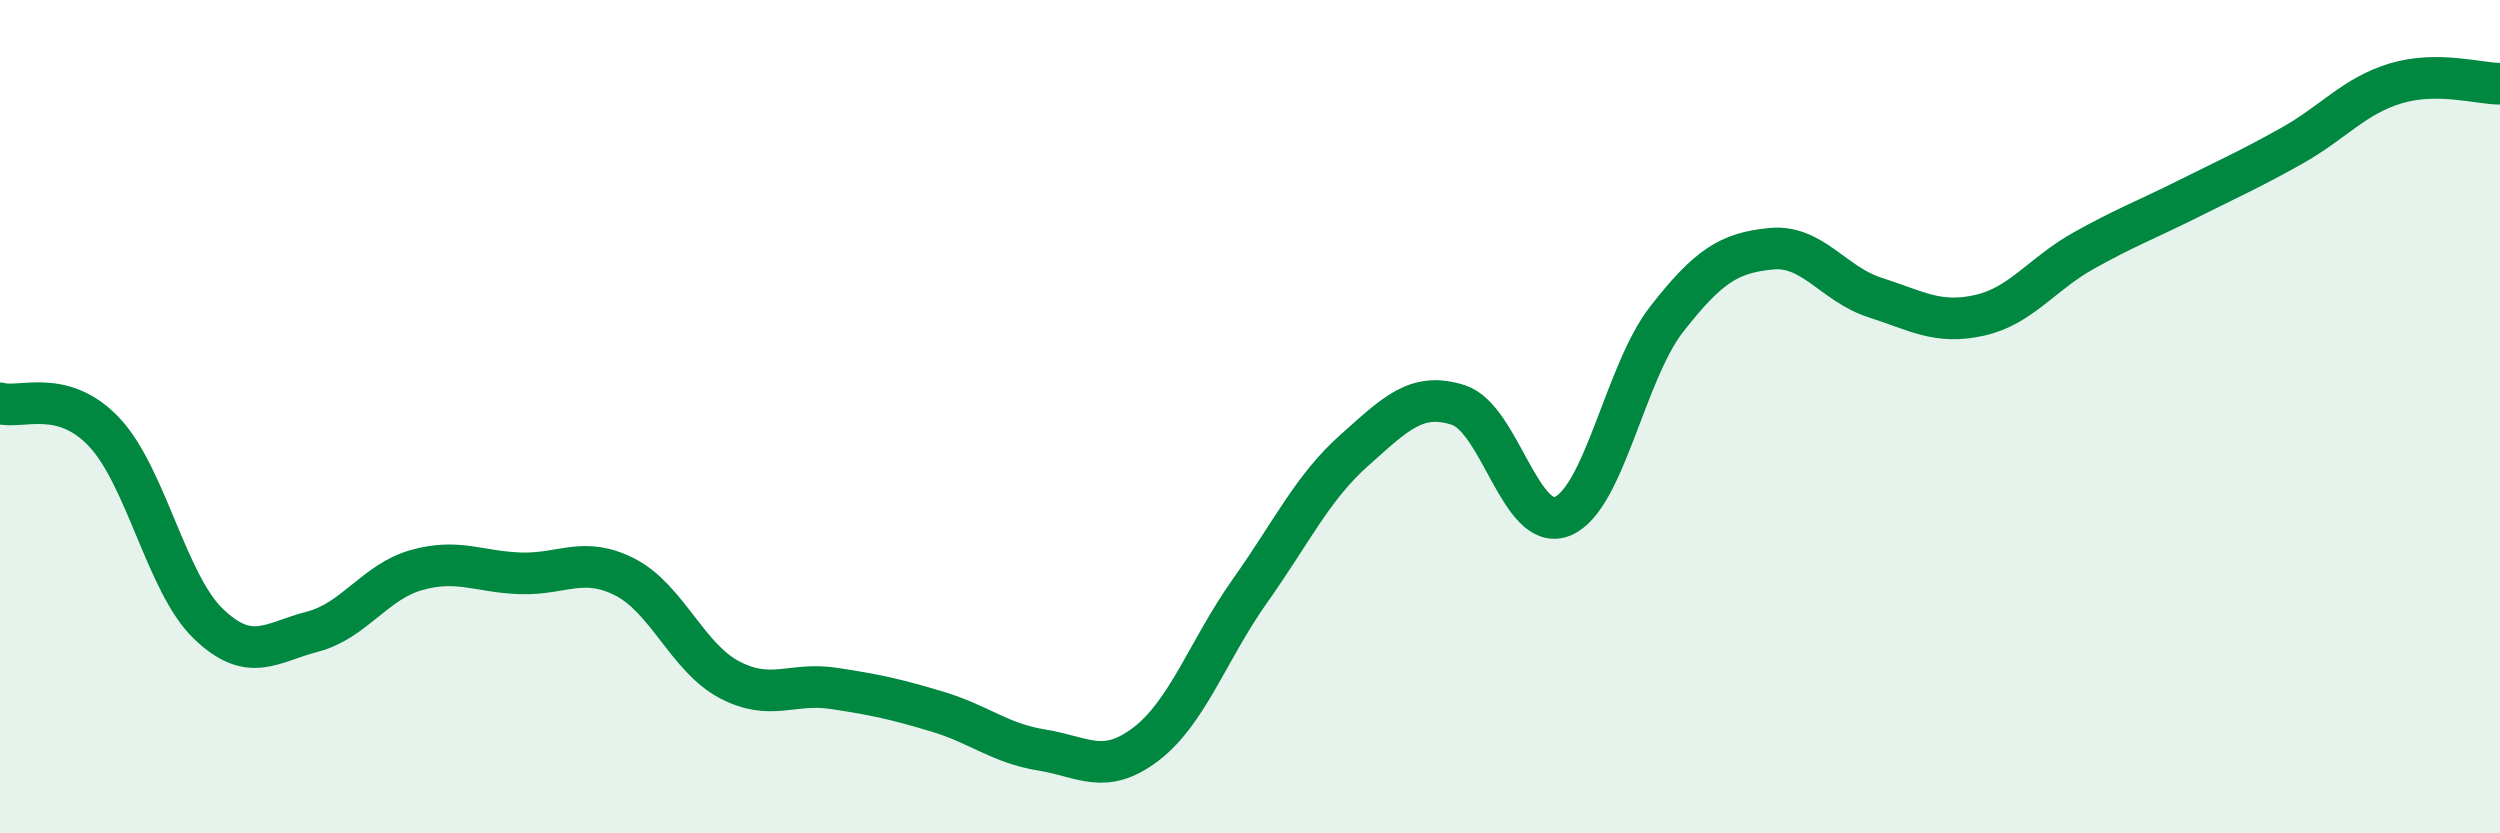
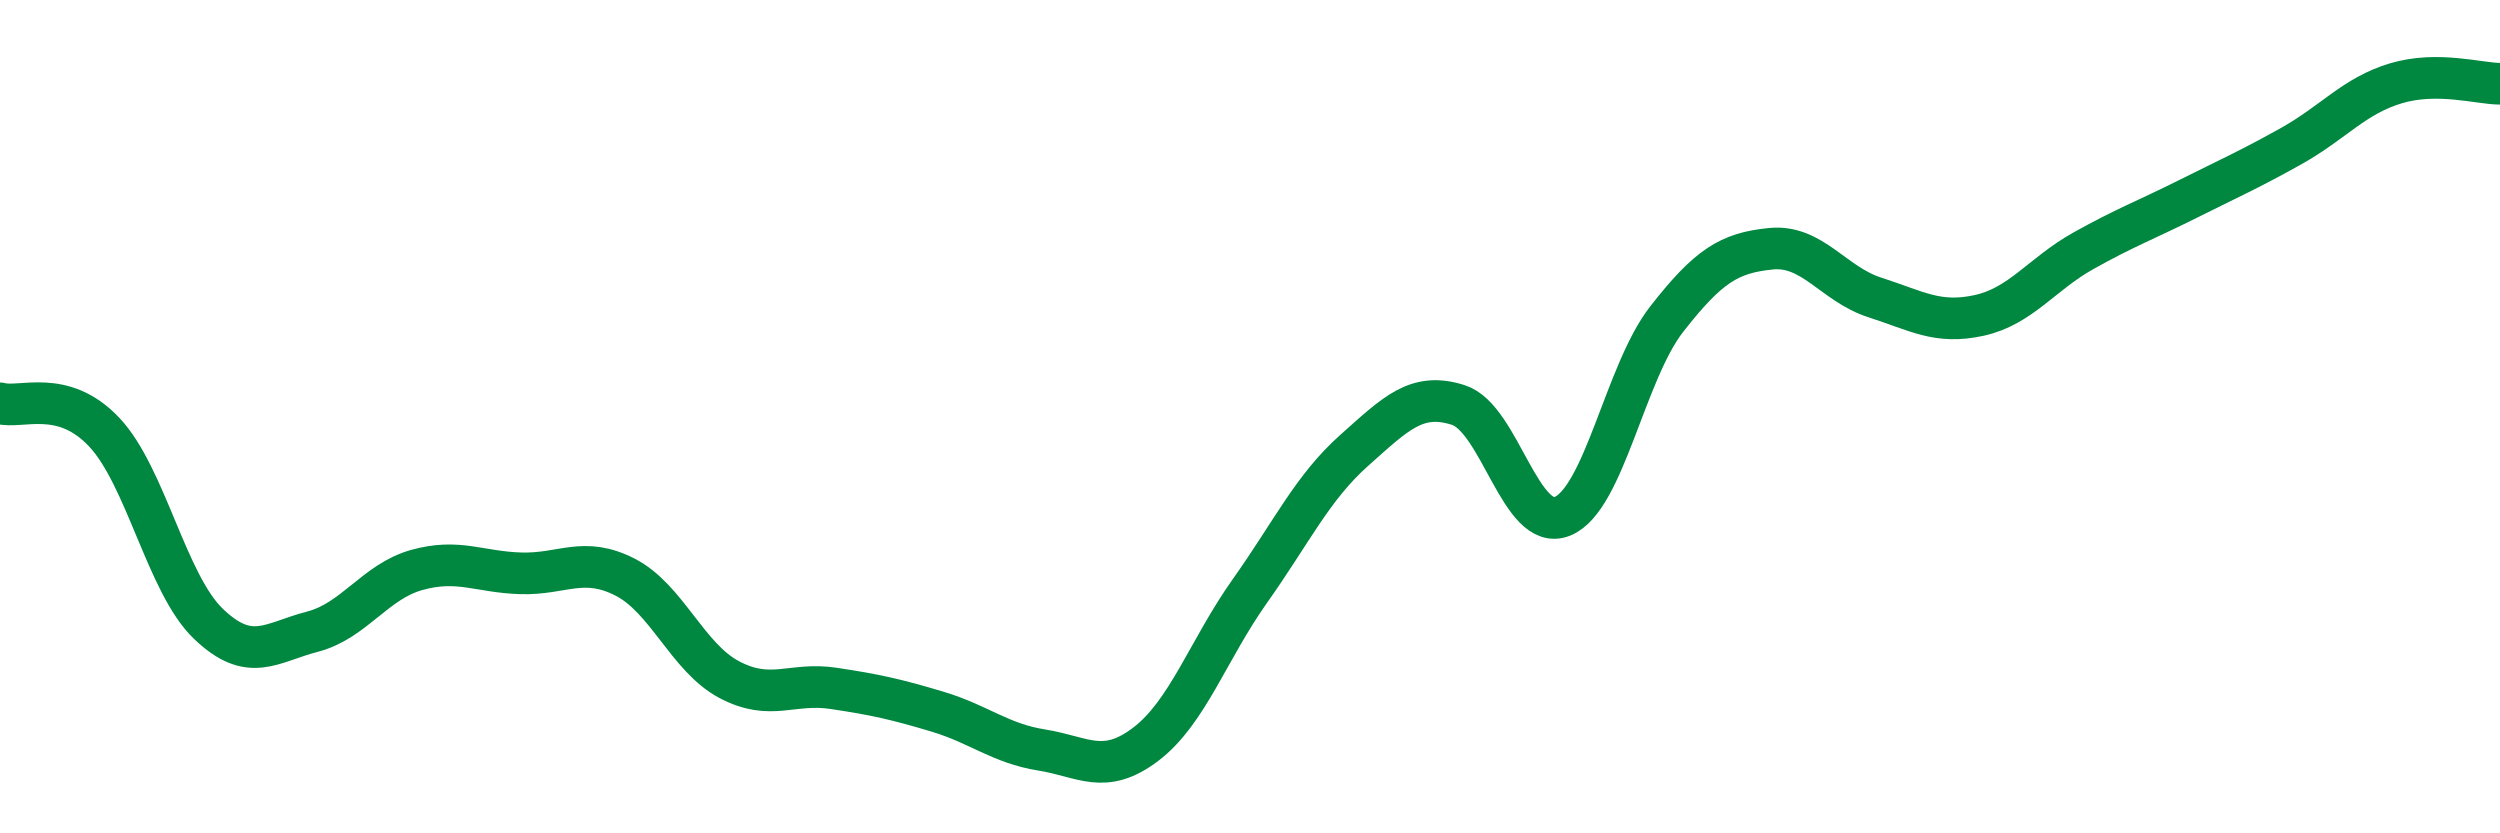
<svg xmlns="http://www.w3.org/2000/svg" width="60" height="20" viewBox="0 0 60 20">
-   <path d="M 0,9.68 C 0.5,9.82 1.5,9.31 2.5,10.37 C 3.5,11.43 4,14.01 5,14.97 C 6,15.93 6.5,15.42 7.5,15.16 C 8.5,14.9 9,13.96 10,13.68 C 11,13.4 11.5,13.73 12.5,13.76 C 13.5,13.79 14,13.34 15,13.85 C 16,14.36 16.5,15.78 17.5,16.31 C 18.5,16.84 19,16.37 20,16.52 C 21,16.67 21.5,16.78 22.5,17.08 C 23.5,17.38 24,17.84 25,18 C 26,18.16 26.5,18.62 27.5,17.86 C 28.5,17.1 29,15.59 30,14.18 C 31,12.77 31.5,11.7 32.5,10.81 C 33.5,9.92 34,9.4 35,9.72 C 36,10.04 36.5,12.8 37.5,12.39 C 38.5,11.98 39,8.94 40,7.66 C 41,6.38 41.5,6.07 42.5,5.97 C 43.5,5.87 44,6.82 45,7.14 C 46,7.46 46.5,7.79 47.5,7.57 C 48.5,7.35 49,6.58 50,6.02 C 51,5.46 51.5,5.28 52.5,4.78 C 53.5,4.28 54,4.06 55,3.5 C 56,2.94 56.5,2.3 57.5,2 C 58.5,1.7 59.5,2.01 60,2.01L60 20L0 20Z" fill="#008740" opacity="0.1" stroke-linecap="round" stroke-linejoin="round" />
  <path d="M 0,9.68 C 0.5,9.82 1.5,9.31 2.5,10.37 C 3.5,11.43 4,14.01 5,14.97 C 6,15.93 6.5,15.42 7.5,15.16 C 8.5,14.9 9,13.96 10,13.68 C 11,13.4 11.5,13.73 12.5,13.76 C 13.5,13.79 14,13.34 15,13.85 C 16,14.36 16.5,15.78 17.5,16.31 C 18.5,16.84 19,16.37 20,16.52 C 21,16.67 21.5,16.78 22.5,17.08 C 23.5,17.38 24,17.84 25,18 C 26,18.16 26.5,18.62 27.5,17.86 C 28.5,17.1 29,15.59 30,14.18 C 31,12.77 31.5,11.7 32.5,10.81 C 33.5,9.92 34,9.4 35,9.72 C 36,10.04 36.5,12.8 37.5,12.39 C 38.5,11.98 39,8.94 40,7.66 C 41,6.38 41.5,6.07 42.5,5.97 C 43.5,5.87 44,6.82 45,7.14 C 46,7.46 46.5,7.79 47.5,7.57 C 48.5,7.35 49,6.58 50,6.02 C 51,5.46 51.5,5.28 52.5,4.78 C 53.5,4.28 54,4.06 55,3.5 C 56,2.94 56.5,2.3 57.5,2 C 58.5,1.7 59.5,2.01 60,2.01" stroke="#008740" stroke-width="1" fill="none" stroke-linecap="round" stroke-linejoin="round" />
</svg>